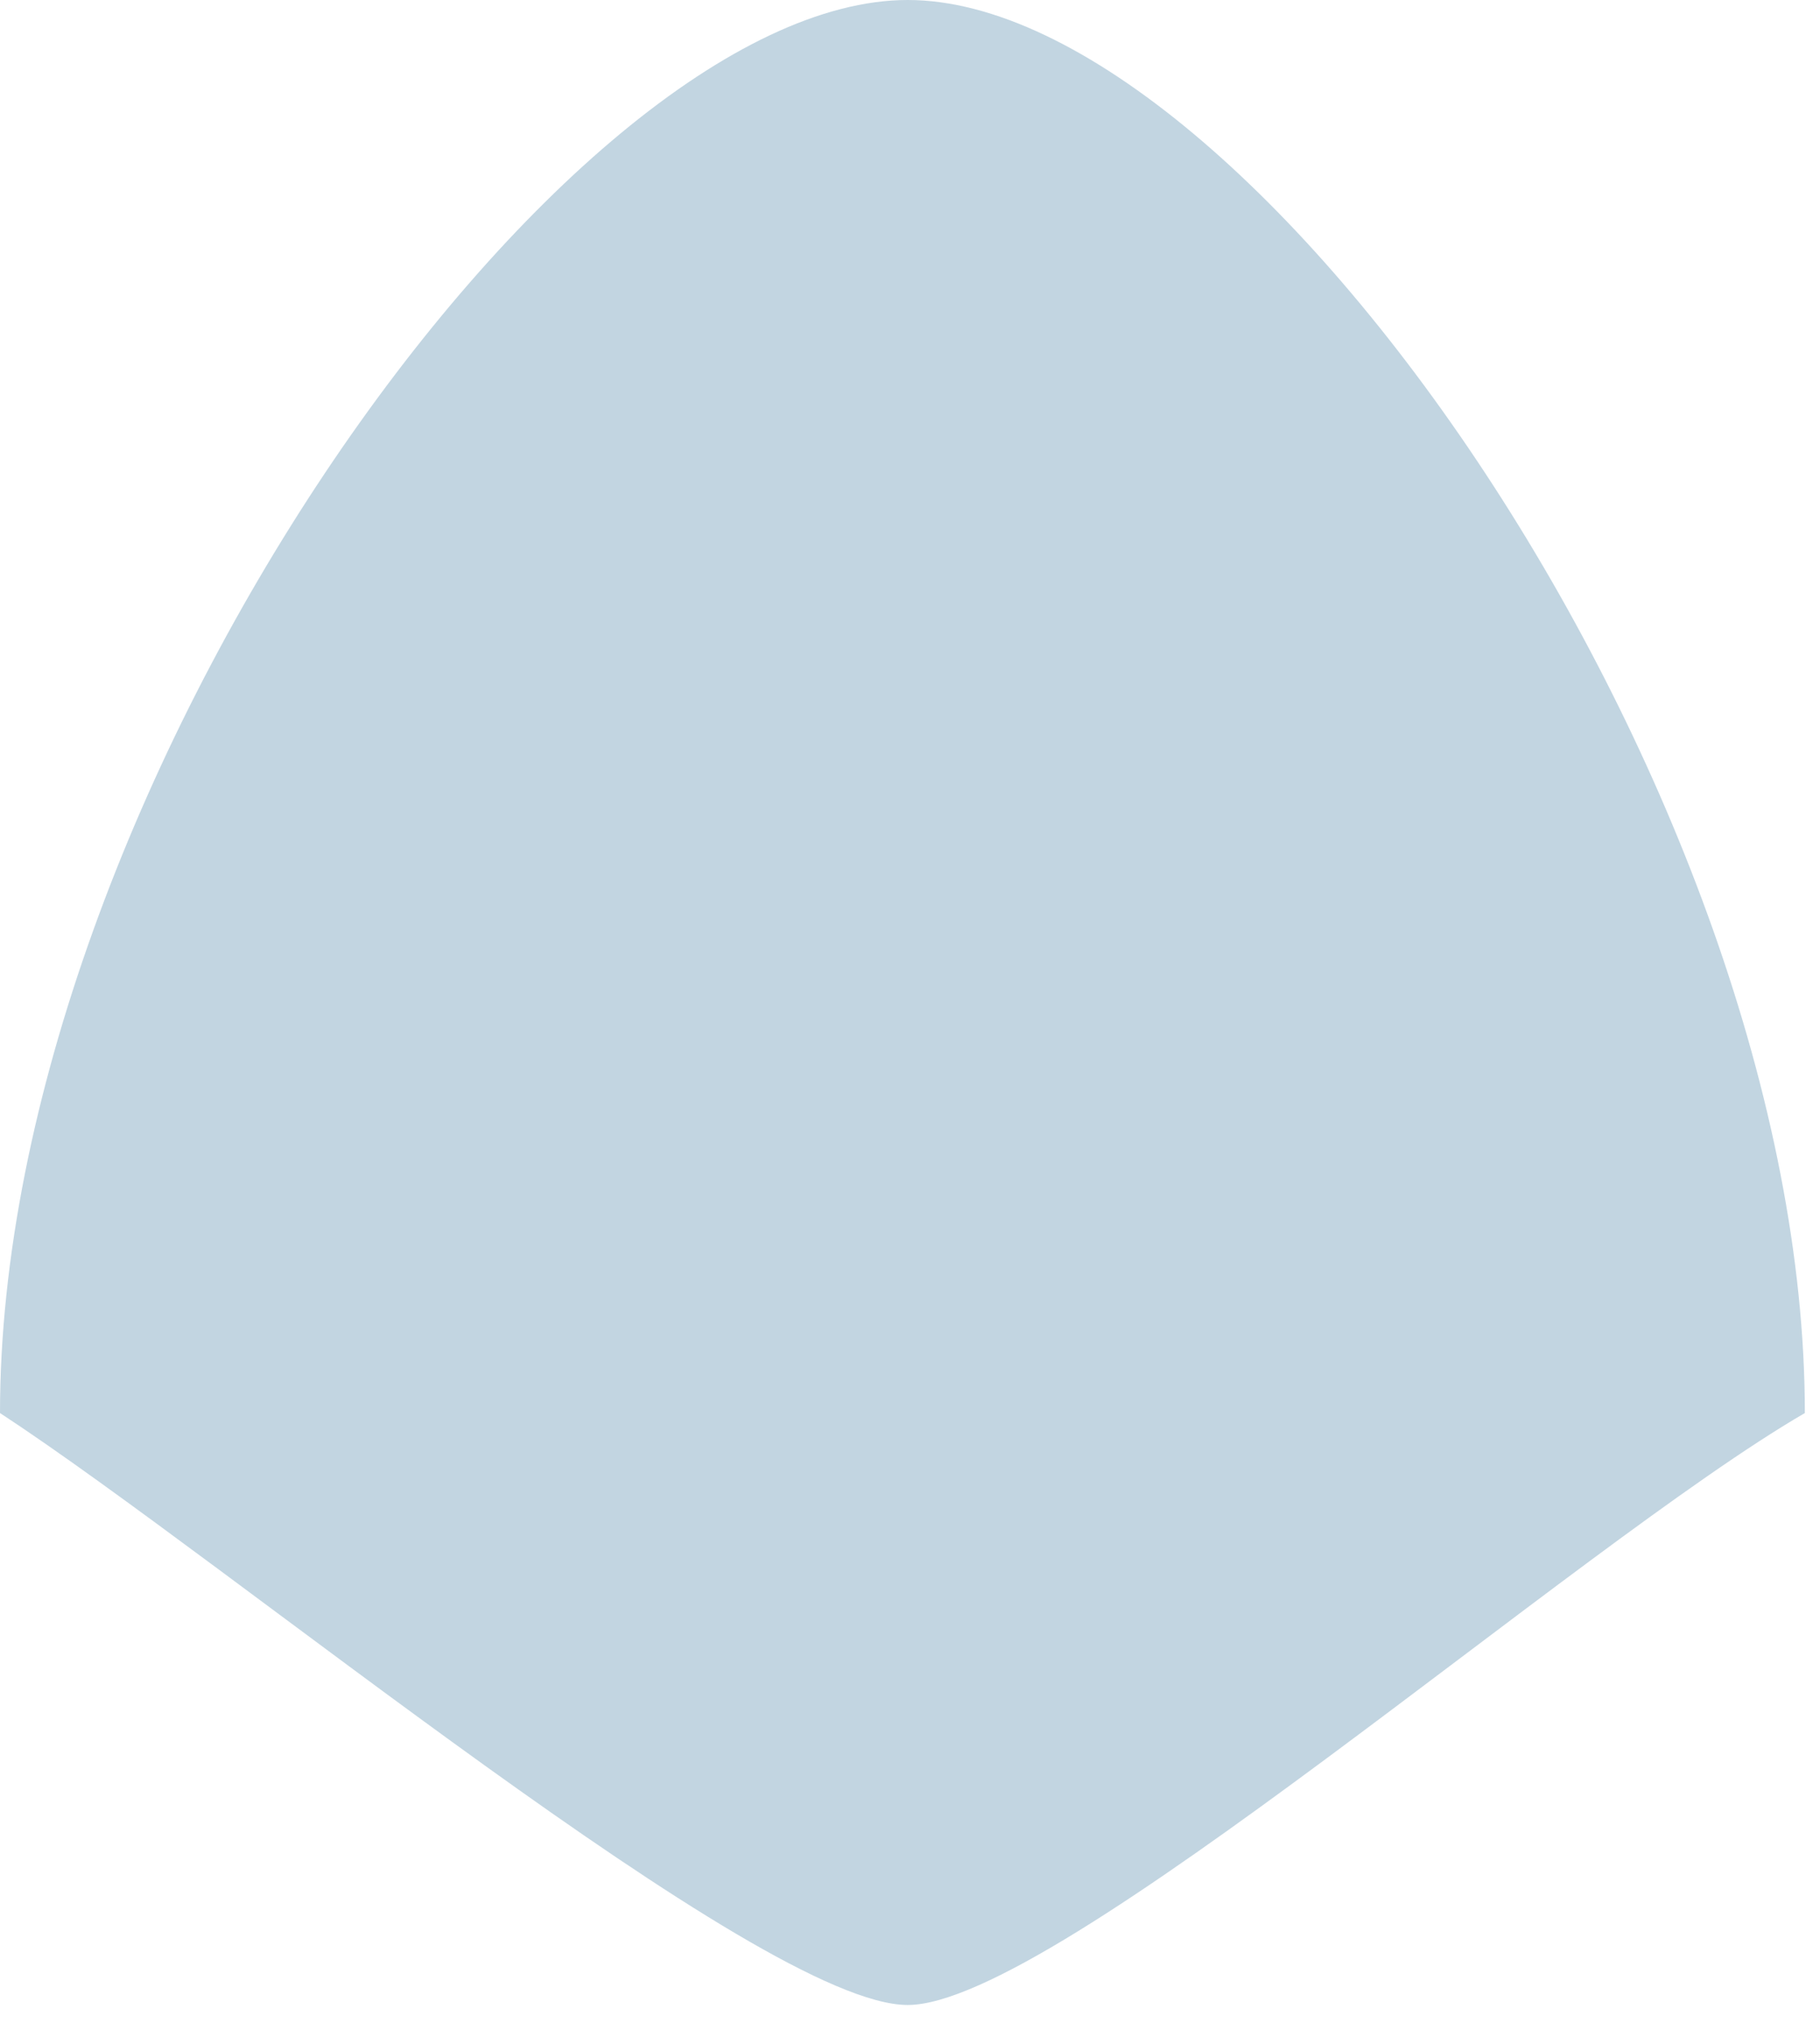
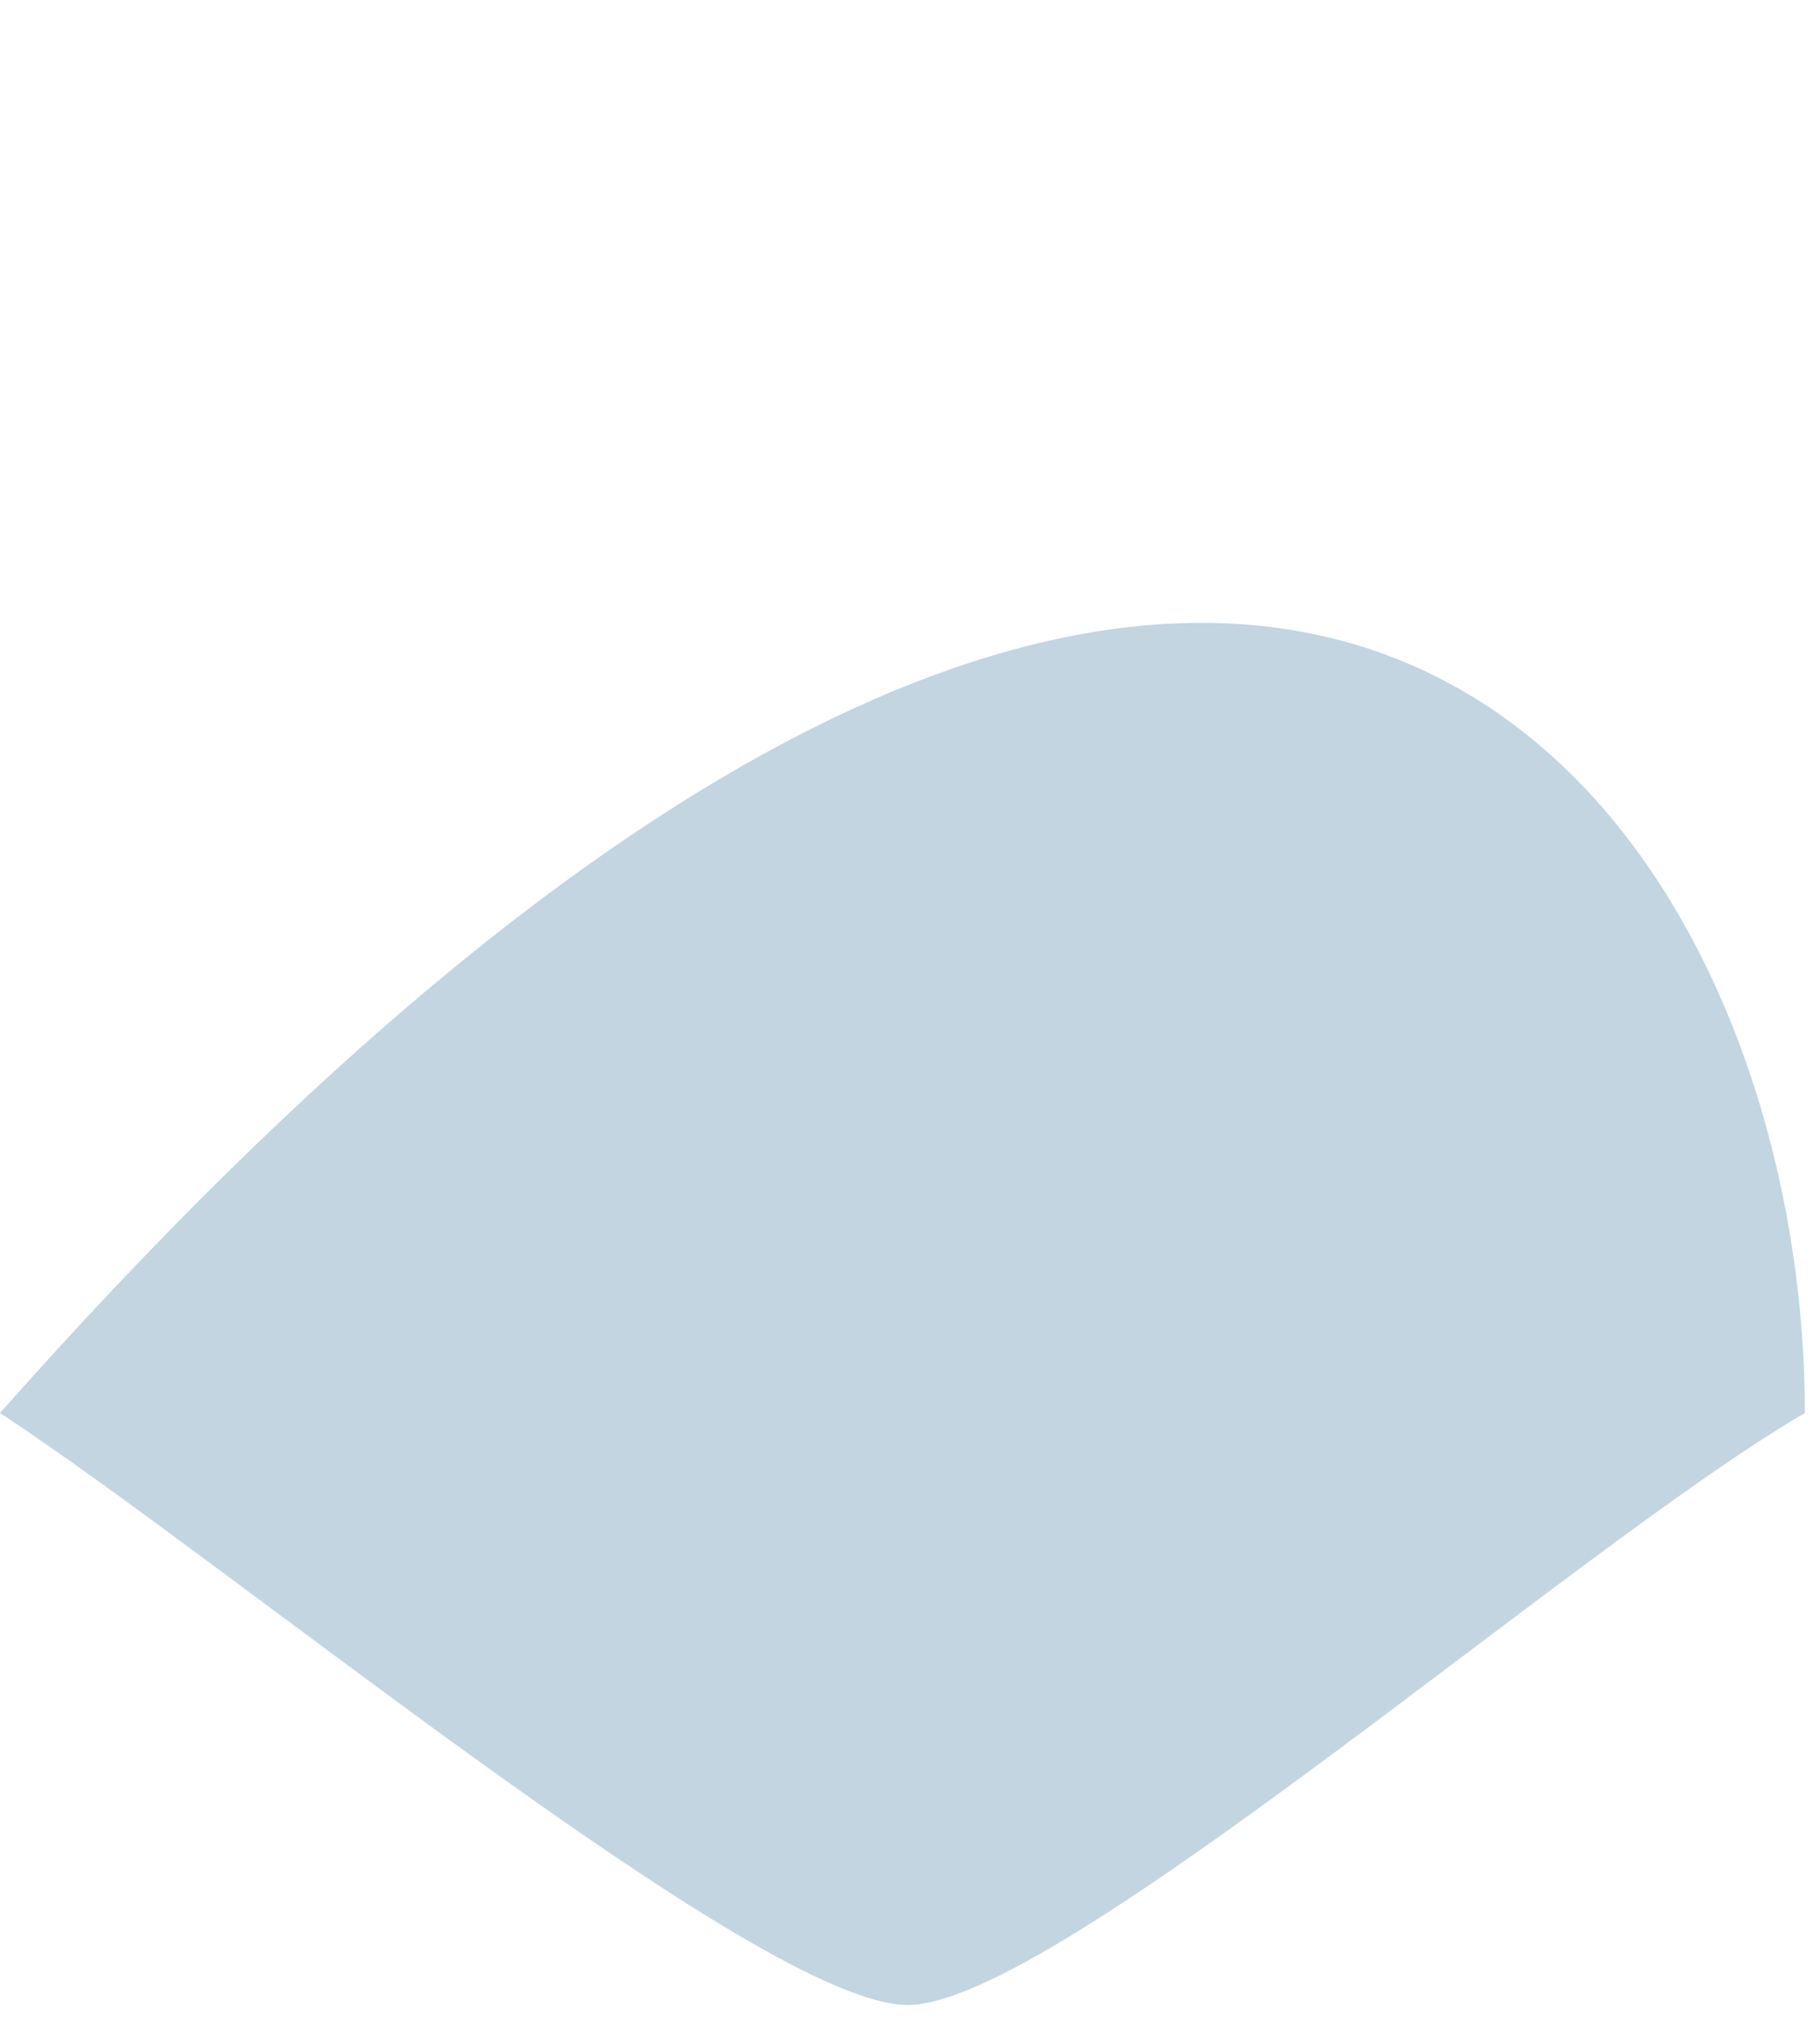
<svg xmlns="http://www.w3.org/2000/svg" fill="none" height="100%" overflow="visible" preserveAspectRatio="none" style="display: block;" viewBox="0 0 52 58" width="100%">
-   <path d="M51.567 40.366C45.033 44.164 30.156 57.276 25.934 57.276C21.712 57.276 6.566 44.66 0 40.366C0 22.591 16.108 0 25.934 0C35.76 0 51.567 22.591 51.567 40.366Z" fill="#C2D5E1" id="Ellipse 1" />
+   <path d="M51.567 40.366C45.033 44.164 30.156 57.276 25.934 57.276C21.712 57.276 6.566 44.66 0 40.366C35.76 0 51.567 22.591 51.567 40.366Z" fill="#C2D5E1" id="Ellipse 1" />
</svg>